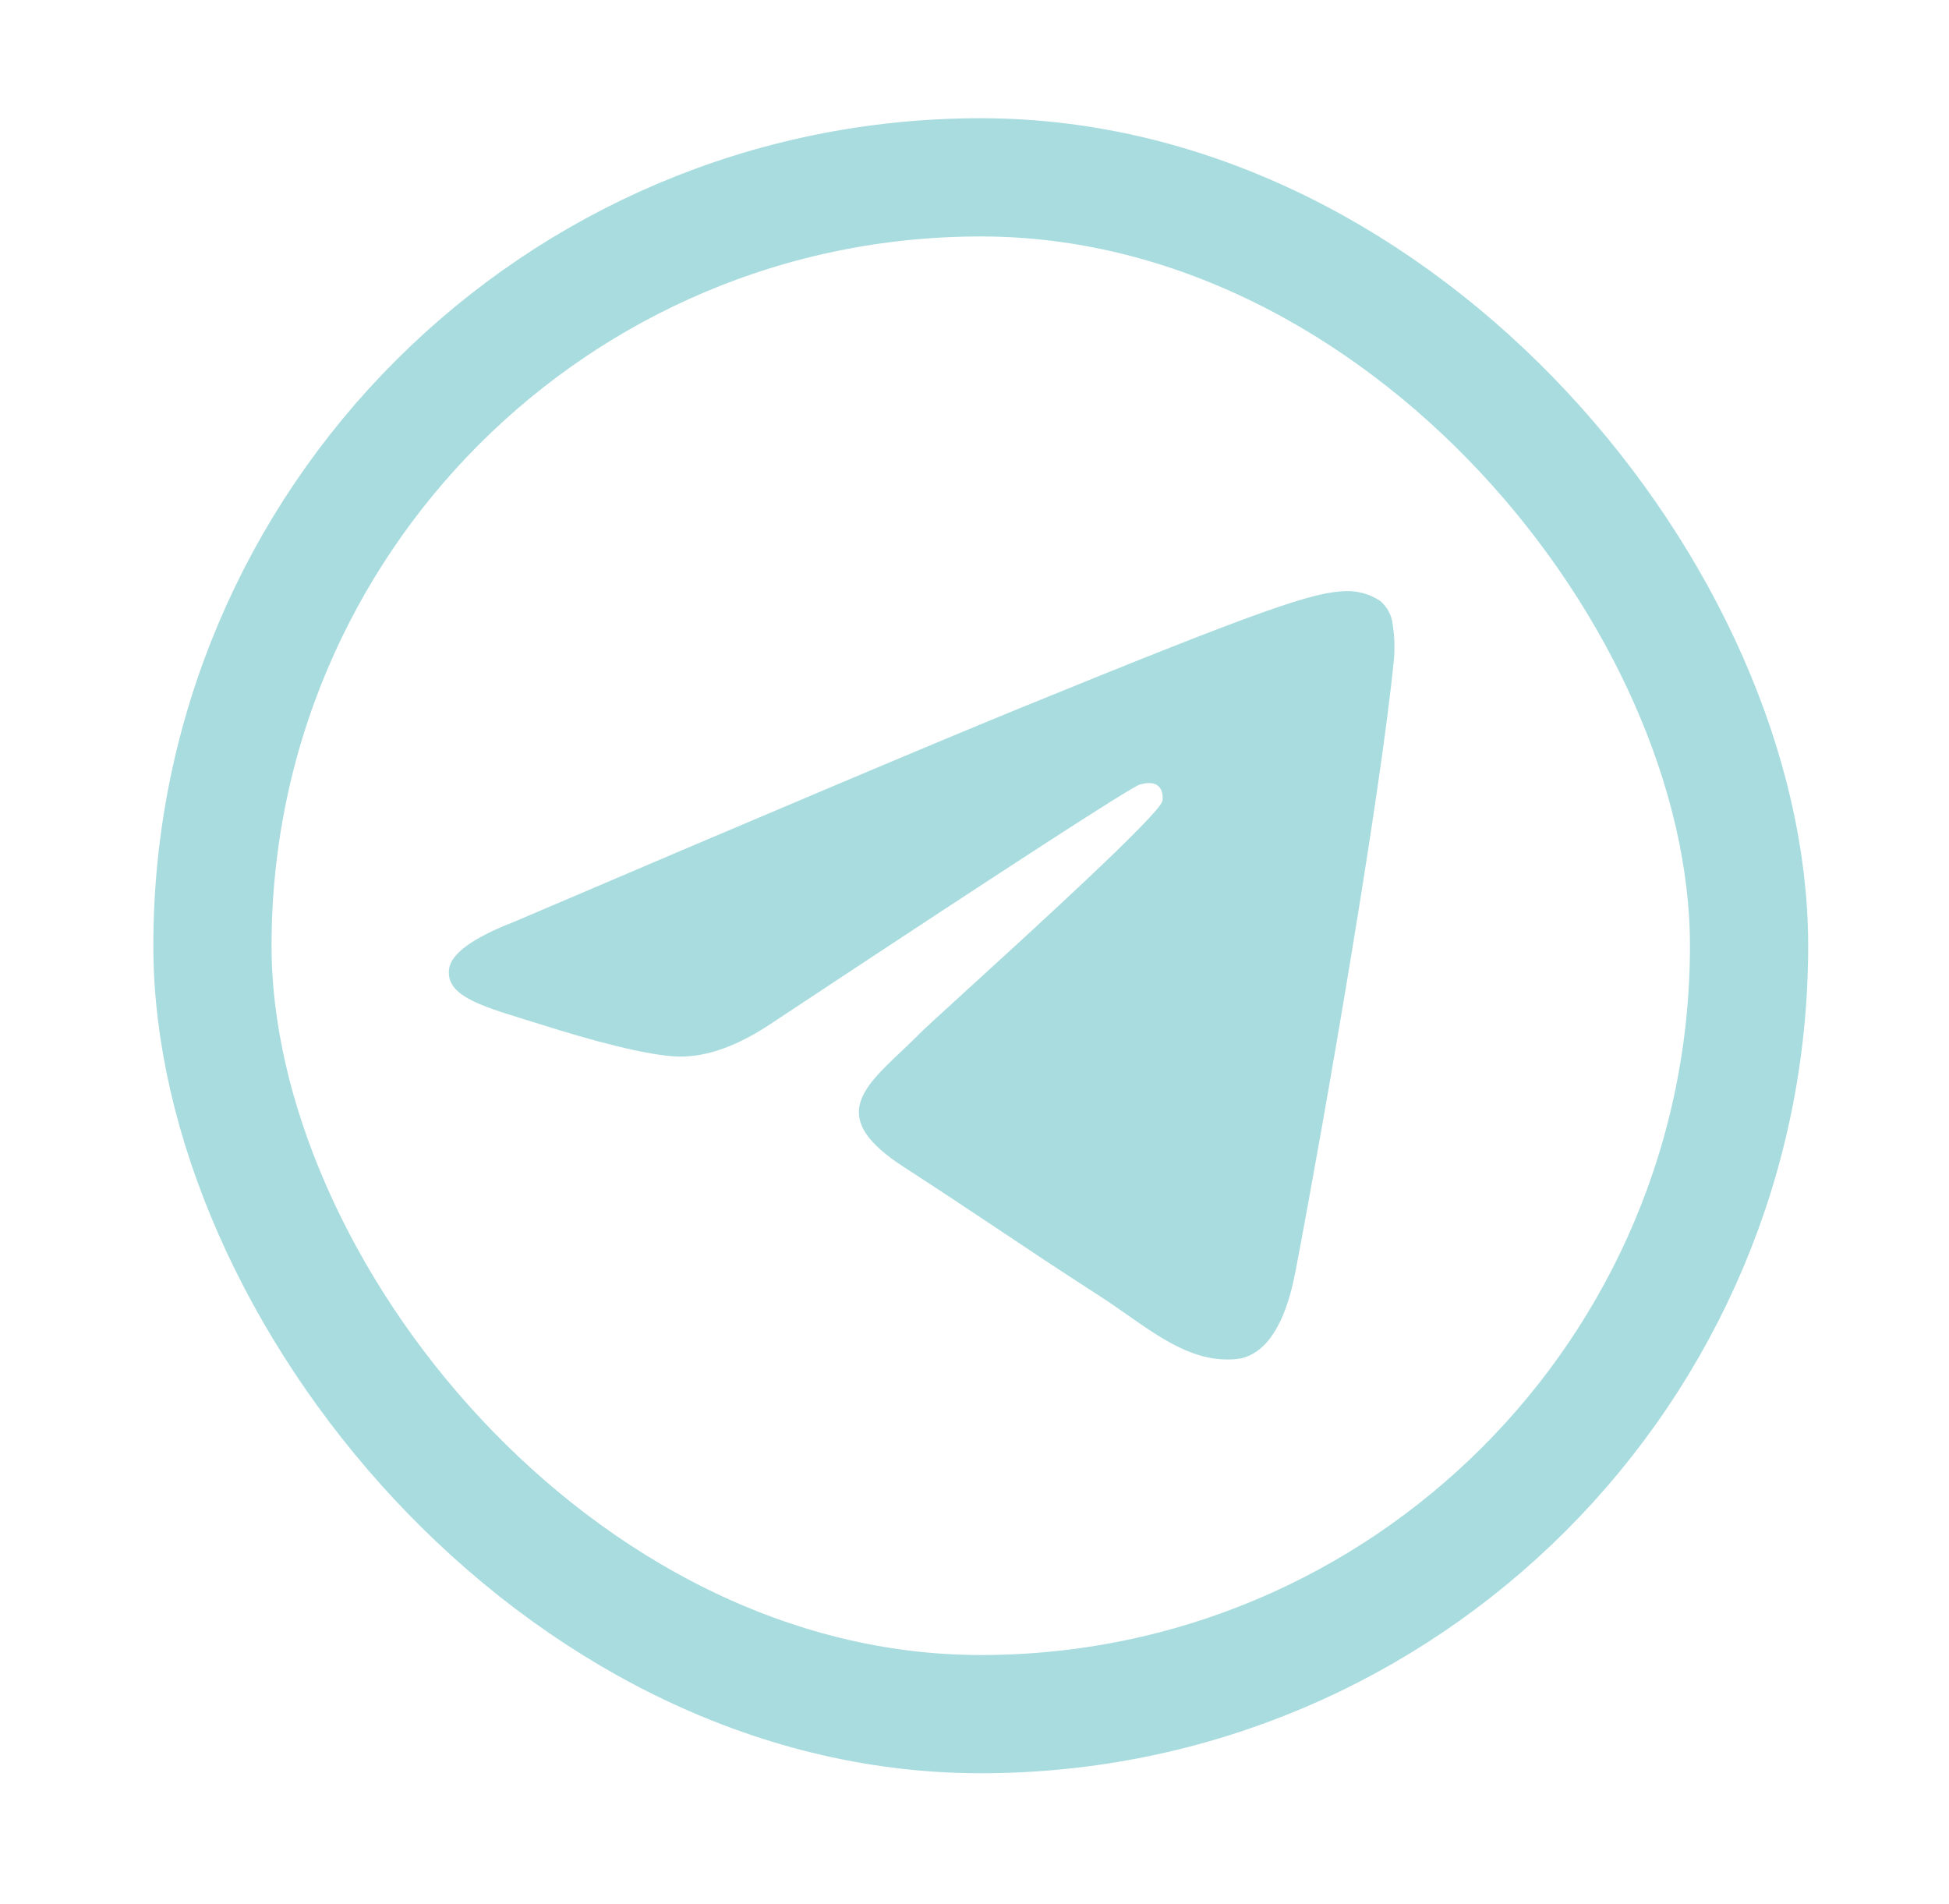
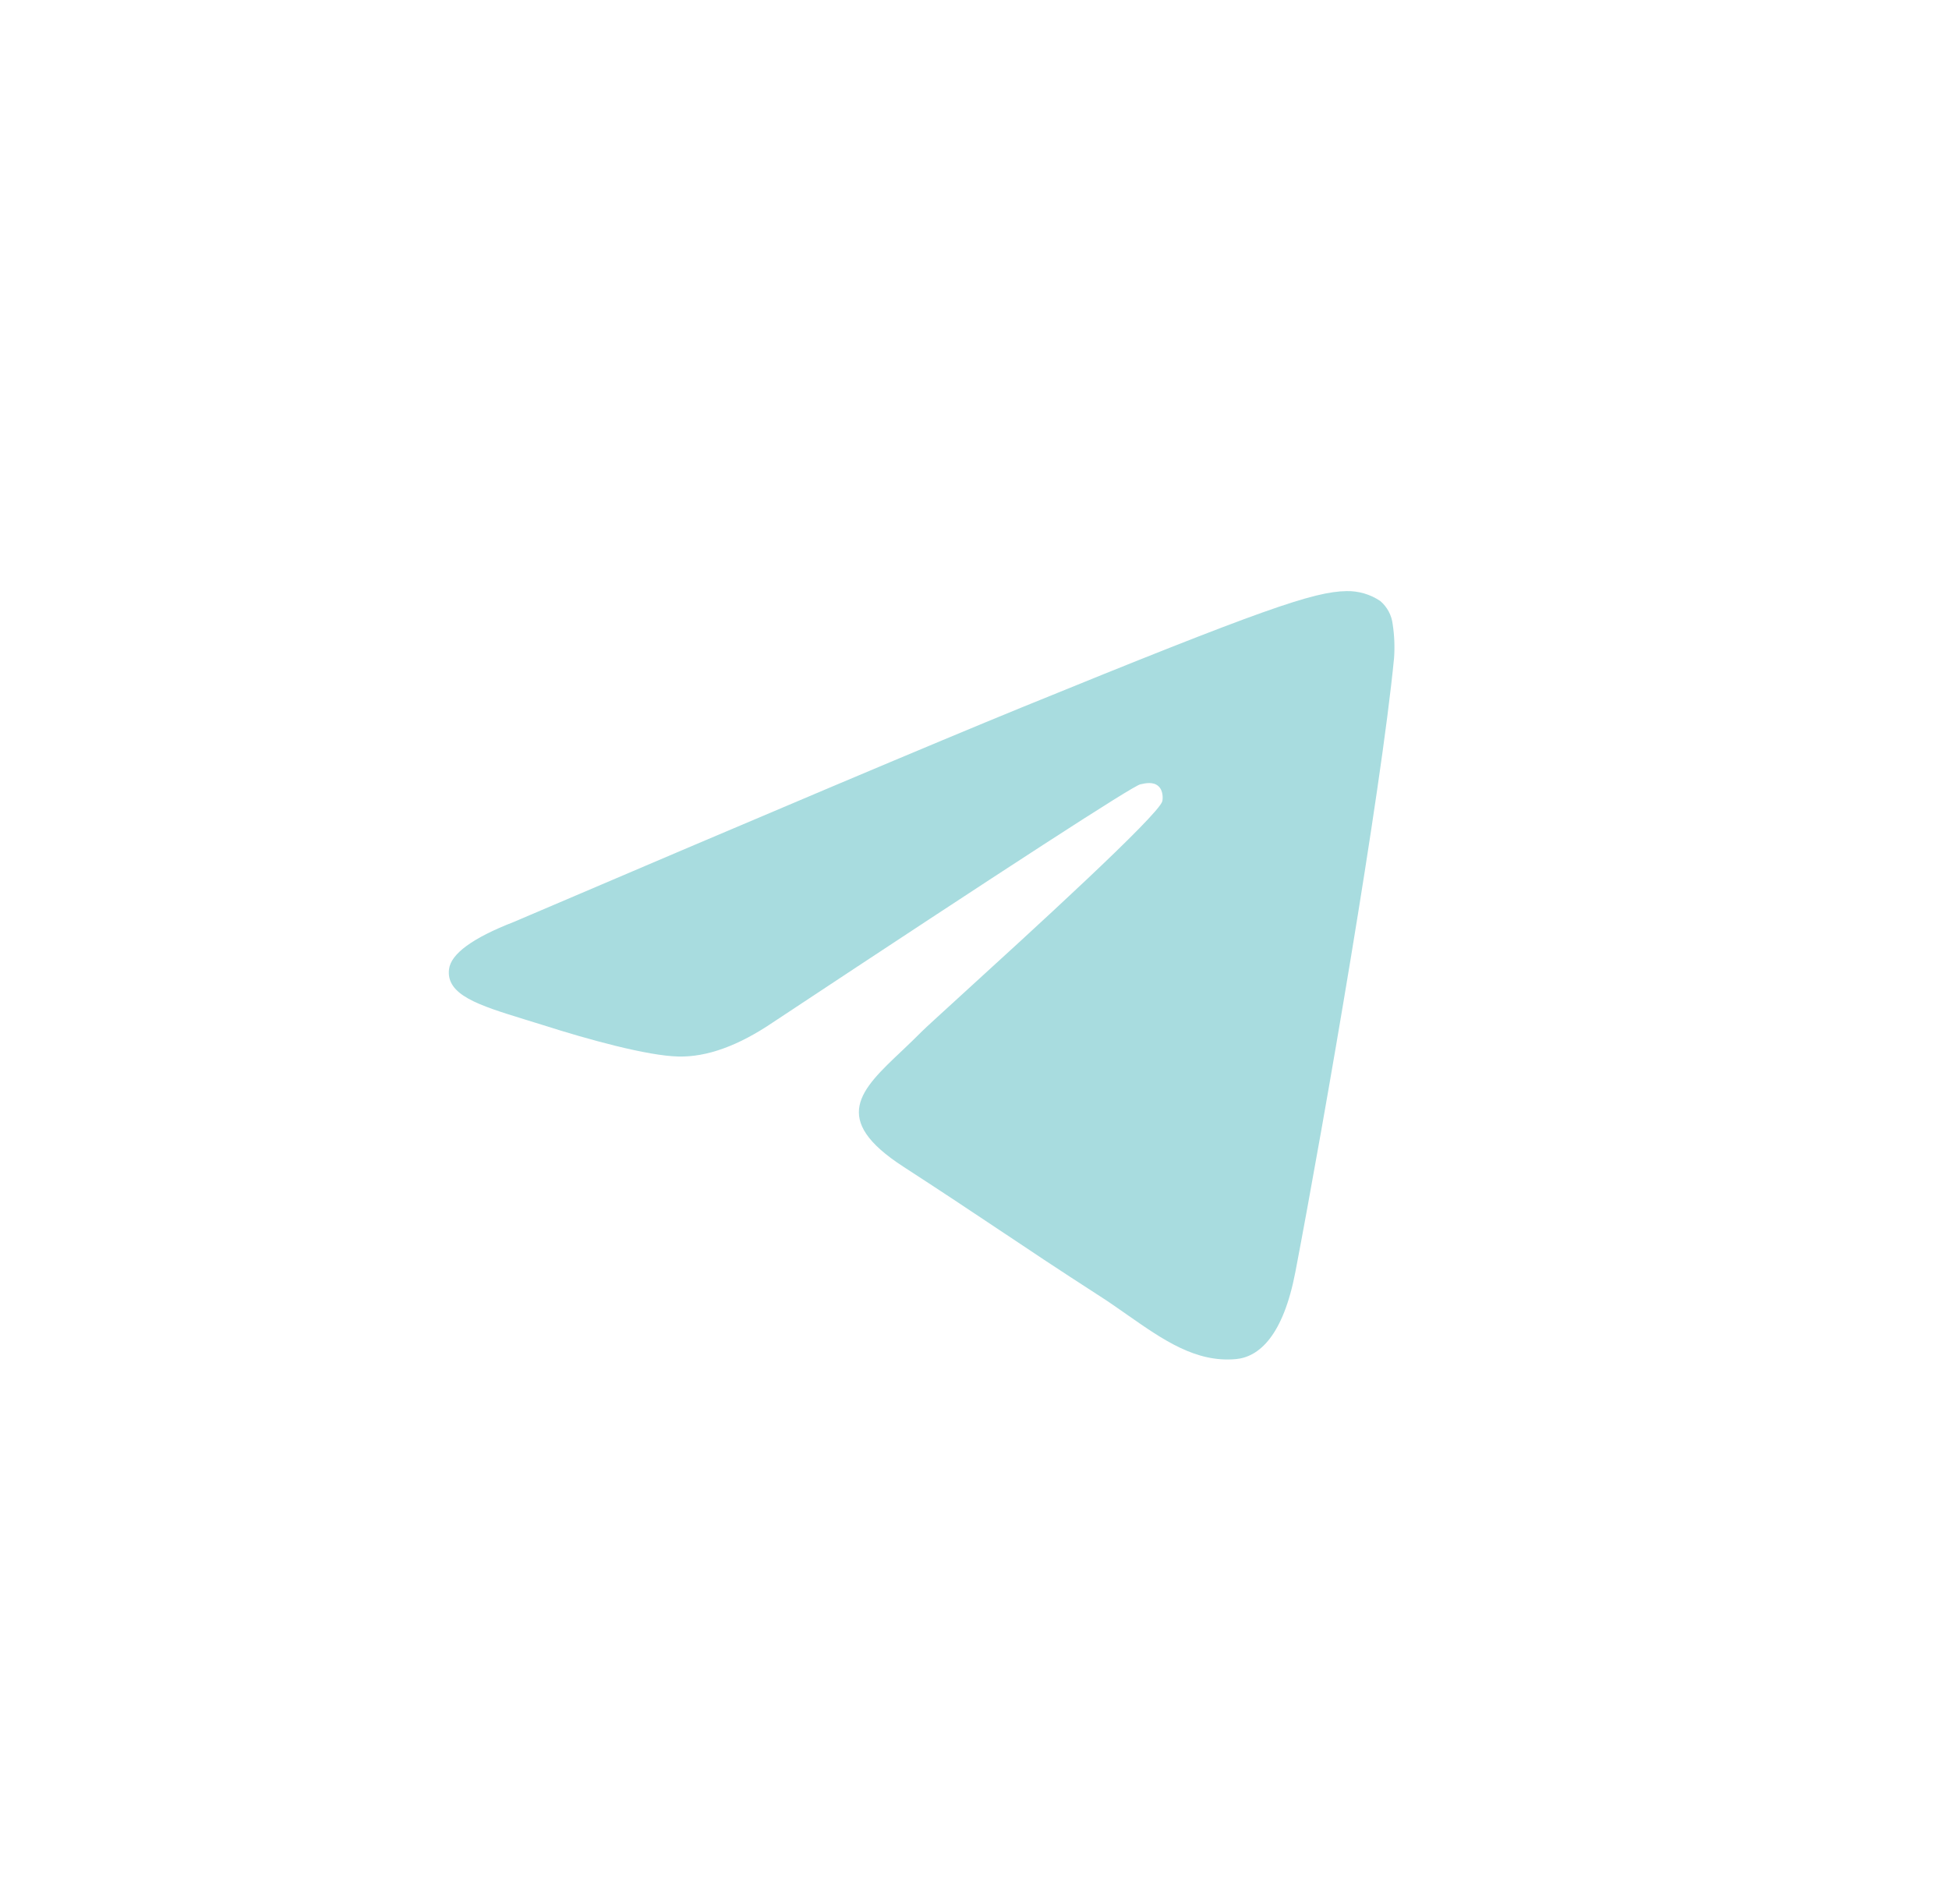
<svg xmlns="http://www.w3.org/2000/svg" width="43" height="42" viewBox="0 0 43 42" fill="none">
-   <rect x="4.687" y="3.912" width="33.902" height="33.902" rx="16.951" stroke="#A8DCDF" stroke-width="2.608" />
  <path d="M22.541 15.606C20.673 16.369 16.936 17.946 11.336 20.338C10.428 20.691 9.95 21.04 9.907 21.379C9.835 21.951 10.568 22.177 11.564 22.485L11.985 22.615C12.964 22.928 14.285 23.293 14.97 23.307C15.594 23.321 16.288 23.072 17.054 22.553C22.287 19.09 24.988 17.341 25.157 17.303C25.277 17.275 25.445 17.242 25.555 17.341C25.668 17.438 25.656 17.623 25.644 17.673C25.572 17.977 22.698 20.595 21.211 21.951C20.747 22.375 20.419 22.674 20.351 22.742C20.203 22.89 20.053 23.036 19.9 23.18C18.987 24.041 18.305 24.687 19.936 25.741C20.721 26.25 21.35 26.667 21.977 27.086C22.659 27.543 23.341 27.997 24.225 28.567C24.448 28.708 24.664 28.861 24.873 29.007C25.668 29.563 26.386 30.062 27.267 29.982C27.781 29.935 28.312 29.464 28.581 28.051C29.218 24.715 30.469 17.489 30.757 14.511C30.774 14.263 30.764 14.015 30.726 13.769C30.703 13.571 30.605 13.389 30.452 13.258C30.233 13.111 29.973 13.034 29.707 13.04C28.987 13.051 27.875 13.43 22.541 15.606Z" fill="#A8DCDF" />
</svg>